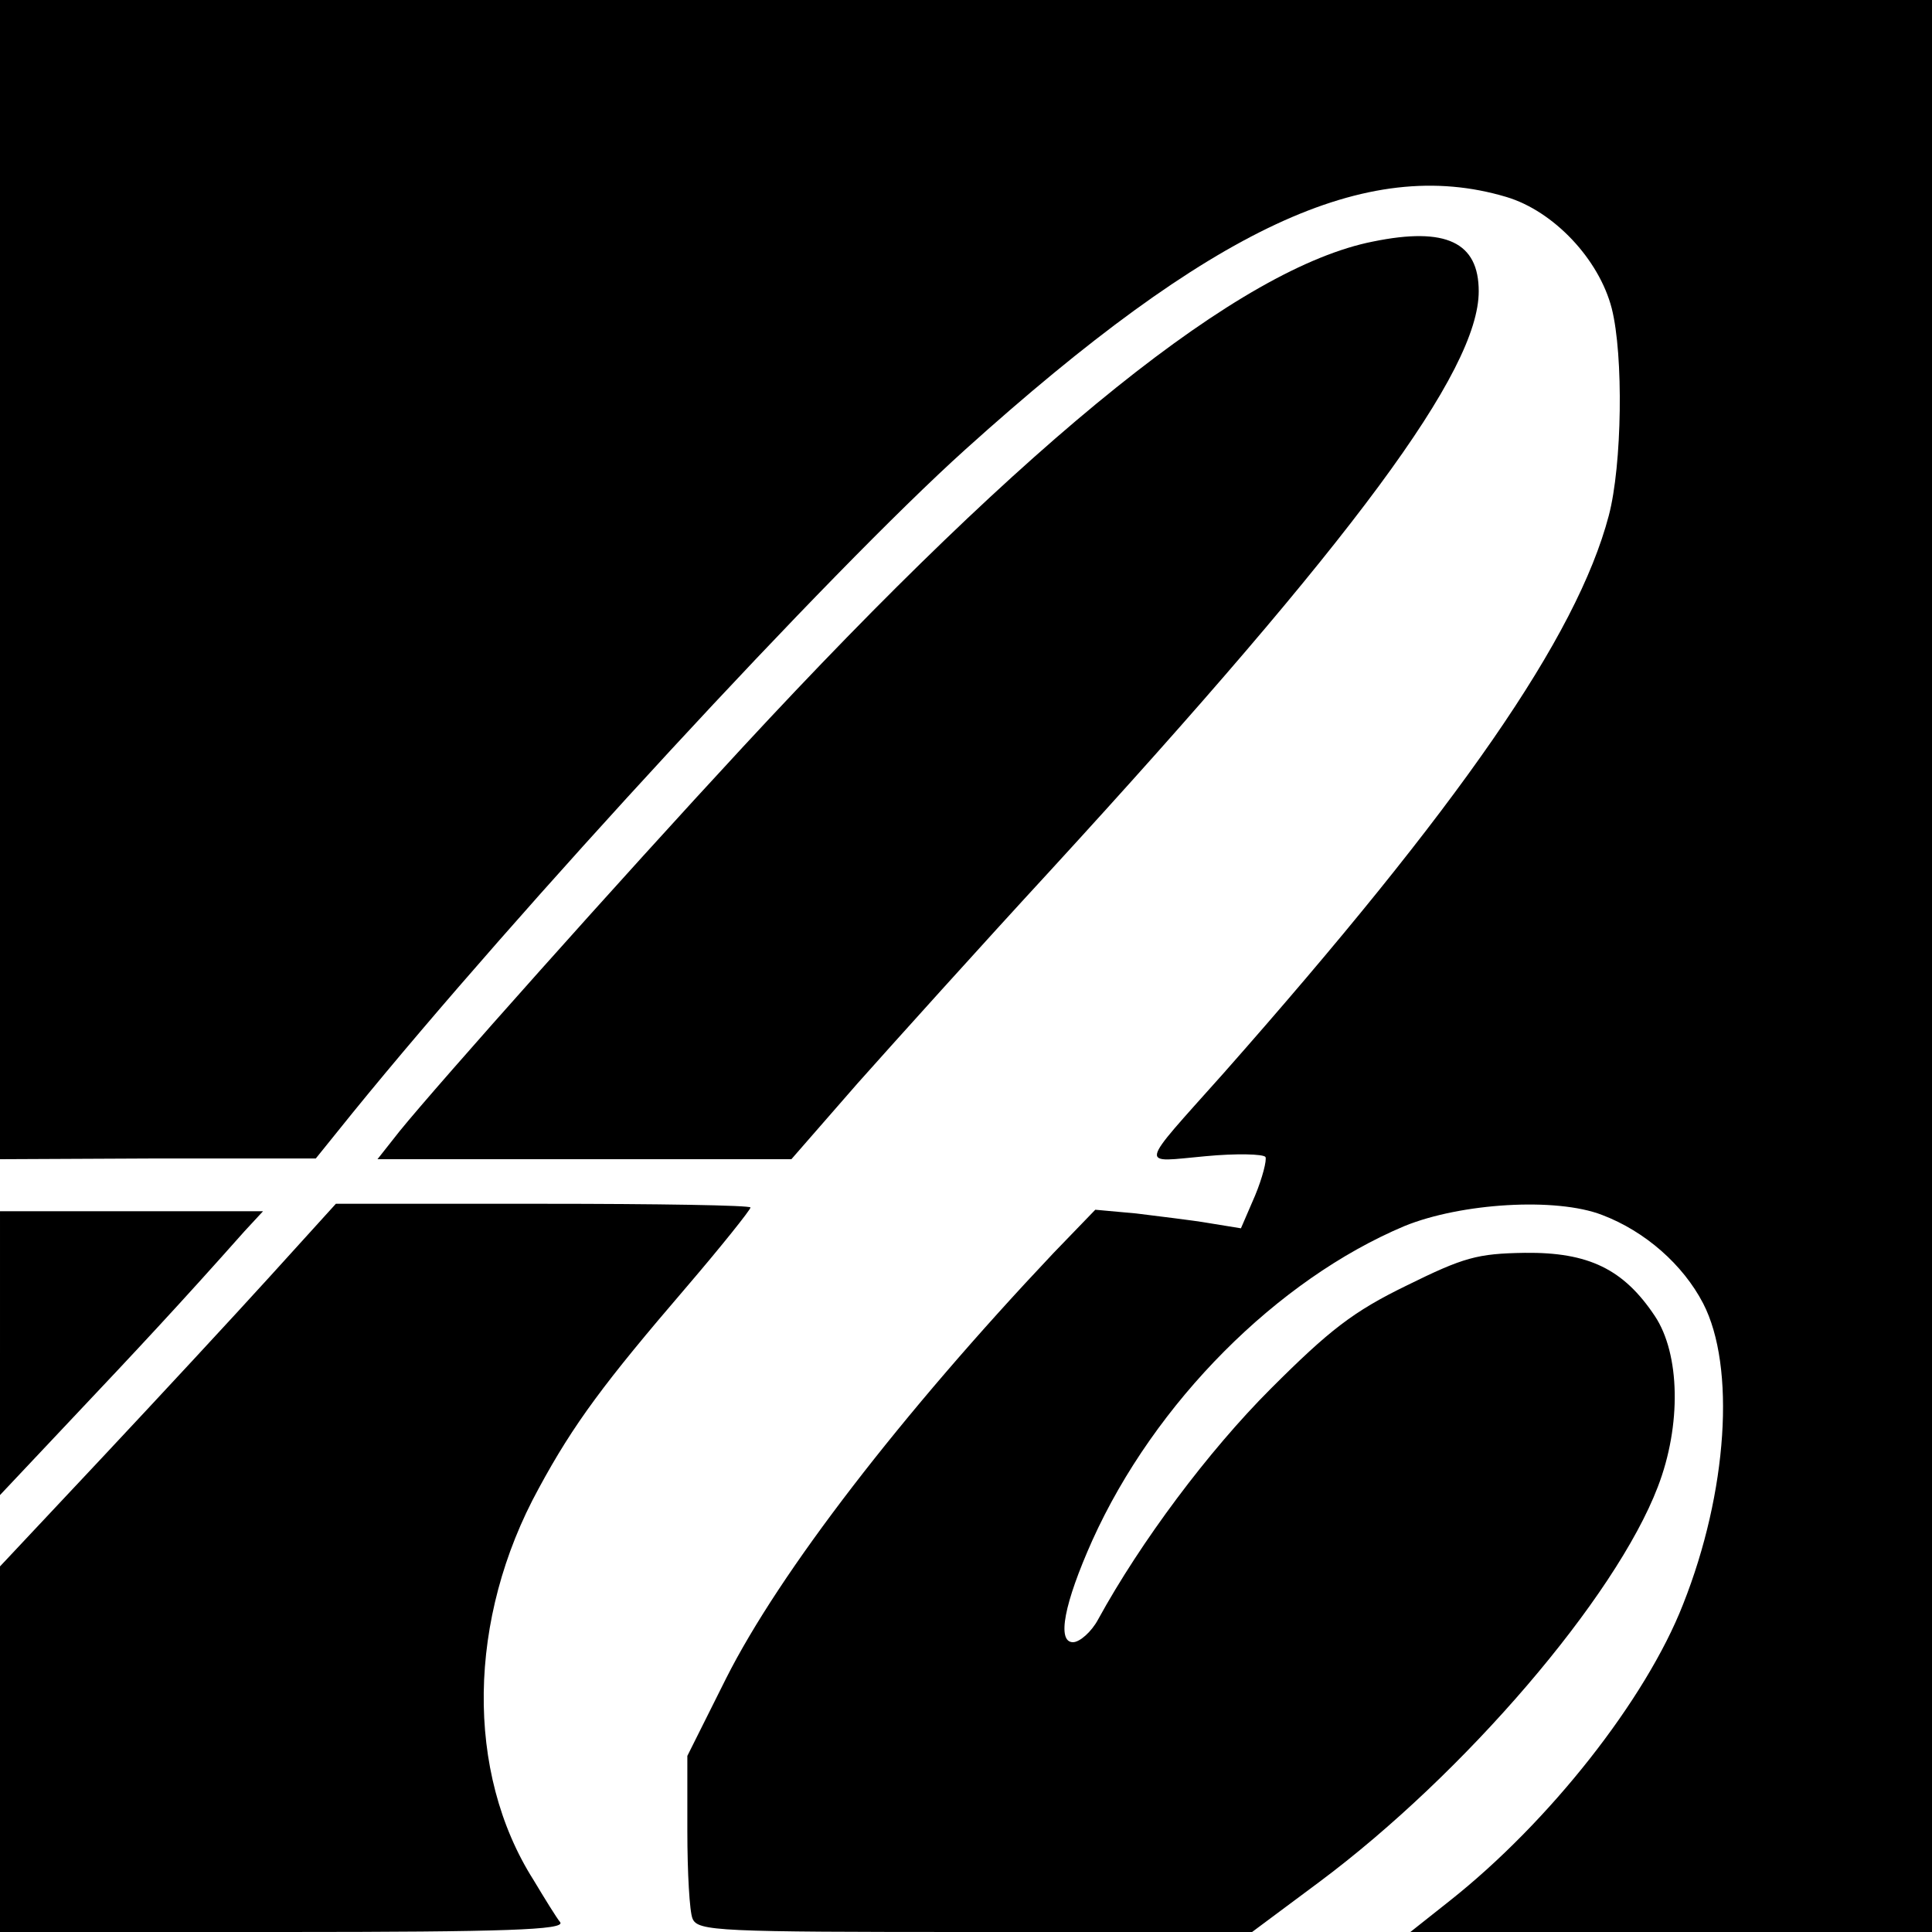
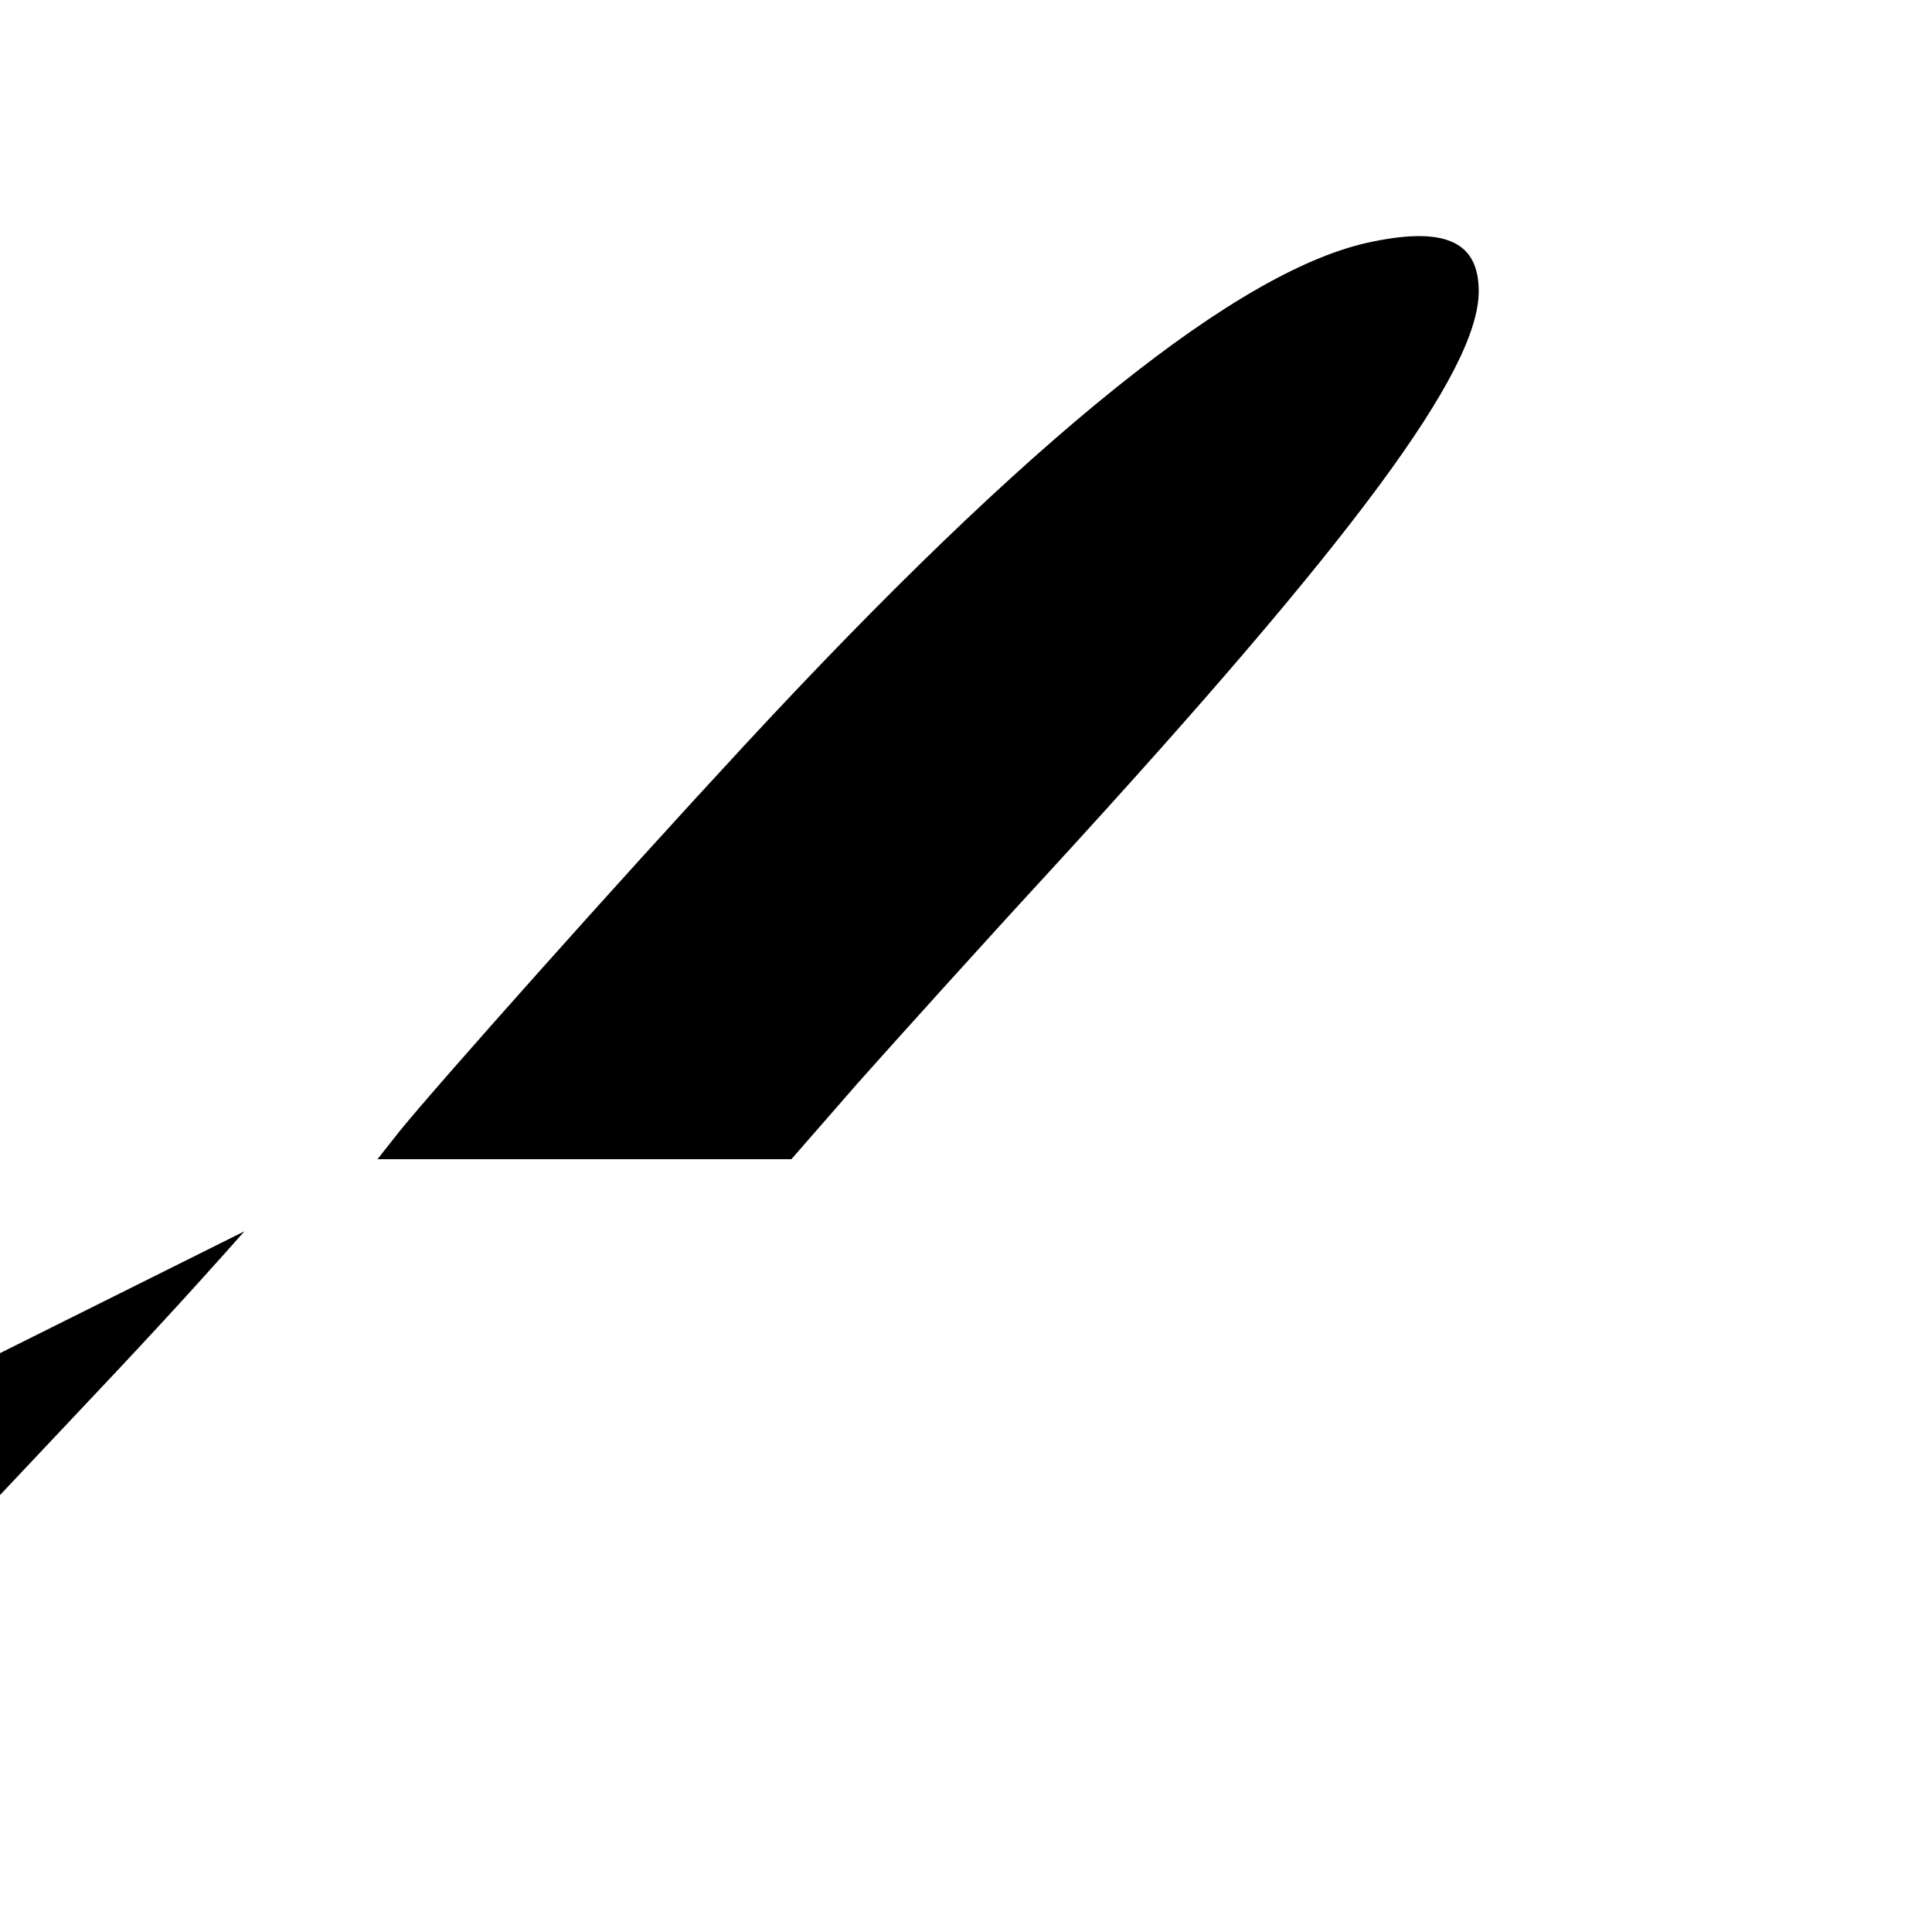
<svg xmlns="http://www.w3.org/2000/svg" version="1.0" width="260pt" height="260pt" viewBox="0 0 260 260" preserveAspectRatio="xMidYMid meet">
  <g transform="translate(0,260) scale(0.1,-0.1)" fill="#000000" stroke="none">
-     <path d="M0 1820 l0 -780 213 1 212 0 50 62 c222 273 642 728 824 892 332 299 540 396 728 340 64 -19 125 -84 142 -150 16 -63 14 -211 -4 -279 -43 -163 -201 -391 -519 -751 -116 -130 -113 -119 -24 -111 42 4 78 3 81 -1 2 -4 -4 -28 -14 -52 l-19 -44 -43 7 c-23 4 -67 9 -98 13 l-55 5 -56 -58 c-205 -217 -369 -430 -441 -573 l-52 -104 0 -101 c0 -56 3 -109 7 -118 7 -17 35 -18 380 -18 l373 0 90 67 c196 146 399 383 456 532 32 83 30 179 -4 230 -42 63 -89 86 -175 85 -64 -1 -82 -6 -159 -44 -72 -35 -104 -60 -183 -139 -84 -84 -175 -206 -232 -310 -9 -17 -25 -31 -34 -31 -22 0 -12 52 26 137 84 186 249 351 420 423 76 31 204 39 266 15 58 -22 109 -67 136 -119 44 -85 33 -254 -27 -405 -50 -128 -180 -293 -314 -399 l-53 -42 351 0 351 0 0 1300 0 1300 -1300 0 -1300 0 0 -780z" />
    <path d="M1848 2275 c-178 -35 -461 -262 -848 -680 -165 -178 -410 -453 -462 -517 l-30 -38 279 0 278 0 89 102 c49 55 166 185 260 287 409 446 576 672 576 779 0 66 -44 87 -142 67z" />
-     <path d="M364 883 c-49 -54 -151 -164 -226 -244 l-138 -147 0 -246 0 -246 381 0 c301 0 379 3 373 13 -5 6 -21 32 -36 57 -92 145 -89 352 7 527 47 87 89 143 198 270 48 56 87 105 87 108 0 3 -126 5 -279 5 l-279 0 -88 -97z" />
-     <path d="M0 779 l0 -191 98 104 c86 91 144 153 231 251 l25 27 -177 0 -177 0 0 -191z" />
+     <path d="M0 779 l0 -191 98 104 c86 91 144 153 231 251 z" />
  </g>
</svg>